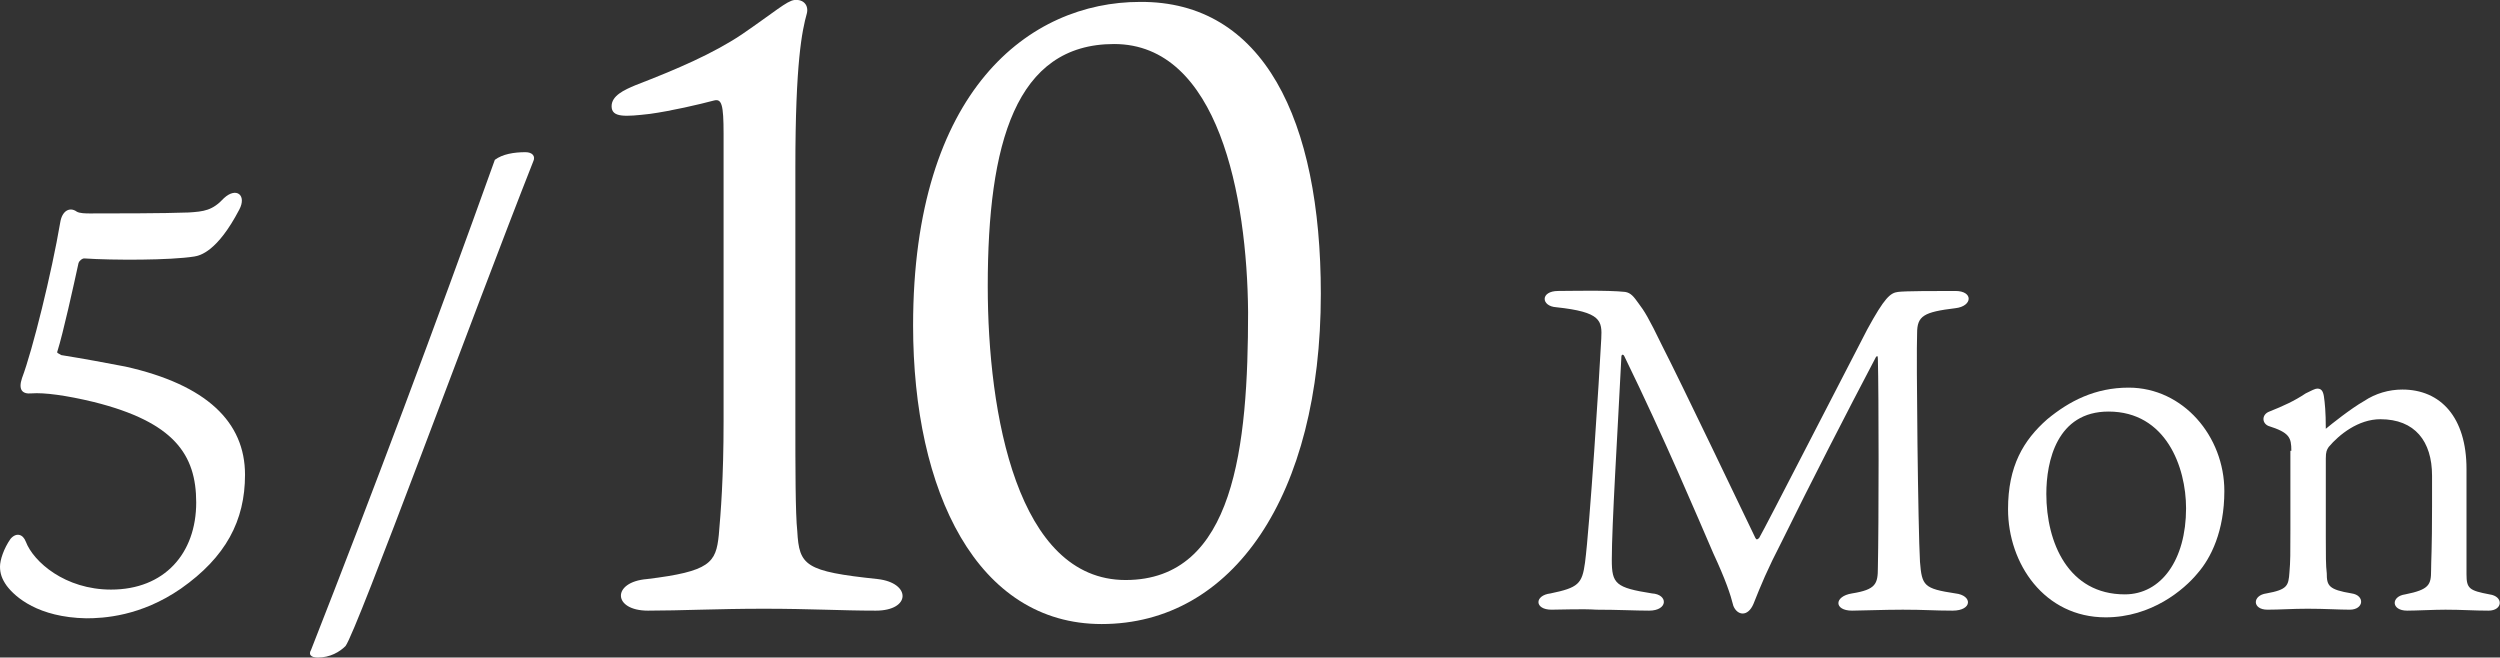
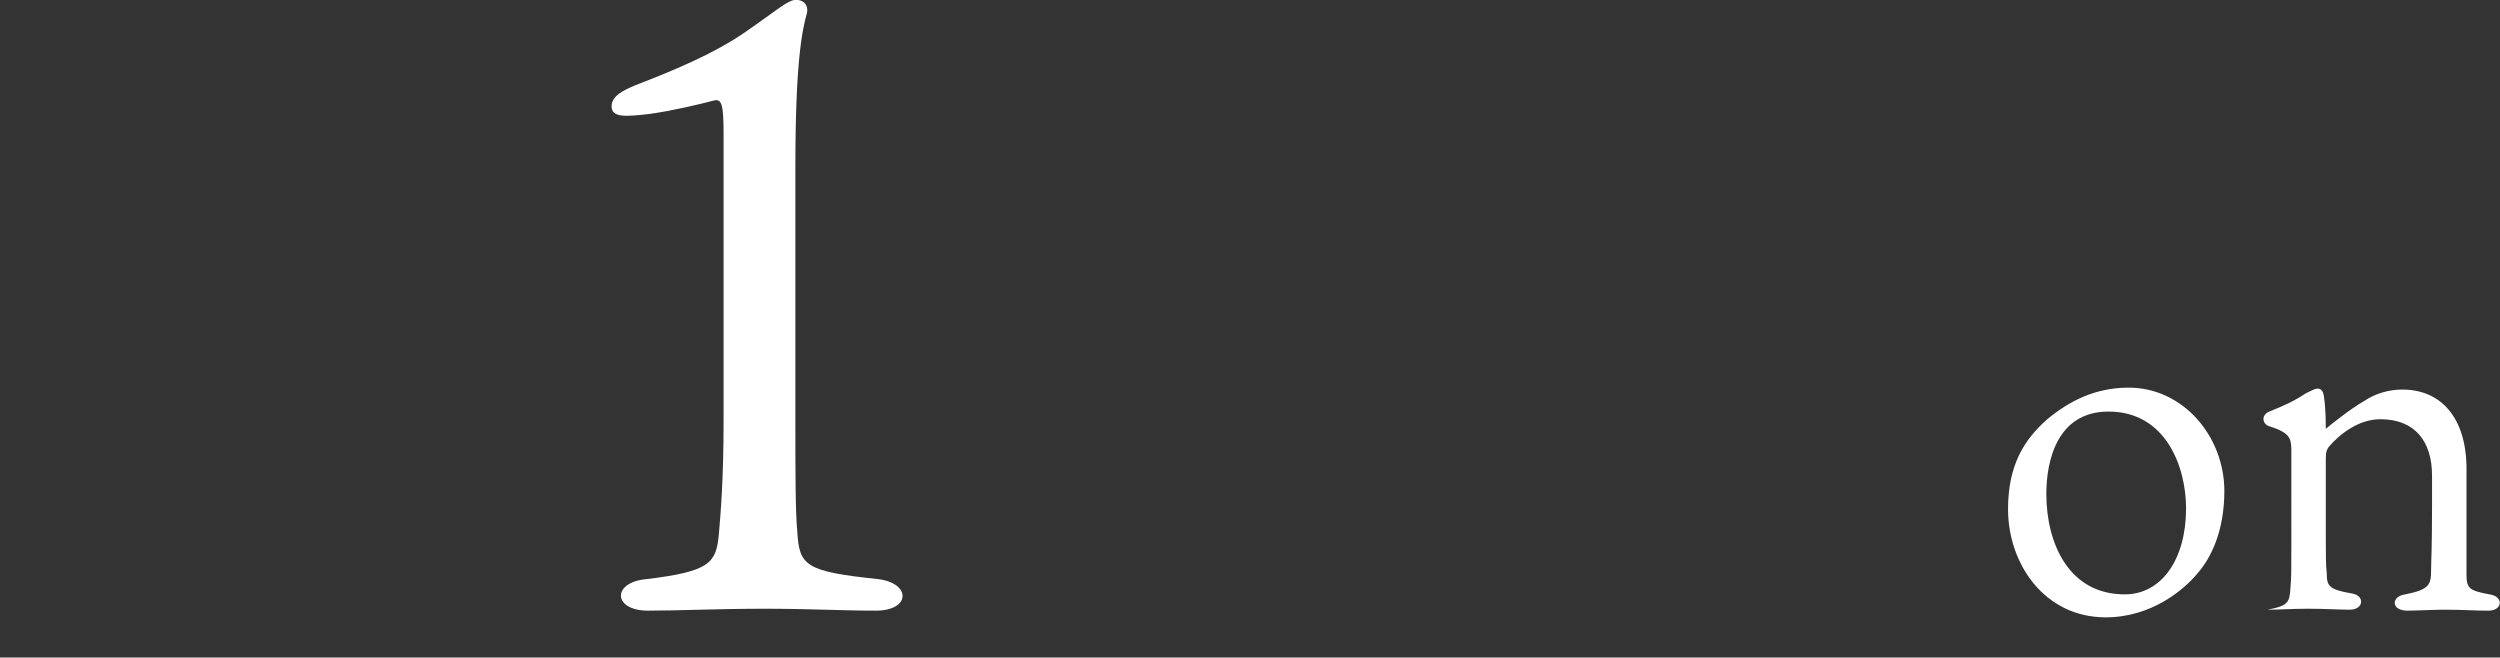
<svg xmlns="http://www.w3.org/2000/svg" version="1.1" id="レイヤー_1" x="0px" y="0px" viewBox="0 0 261.2 68.7" style="enable-background:new 0 0 261.2 68.7;" xml:space="preserve">
  <rect x="0" y="0" width="261.2" height="68.7" fill="#333333" stroke="none" />
  <style type="text/css">
	.st0{fill:#FFFFFF;}
</style>
  <g>
-     <path class="st0" d="M0.7,61.2c-0.5-0.7-0.7-1.3-0.7-2c0-0.7,0.4-1.9,1.1-2.9c0.6-0.7,1.3-0.5,1.6,0.3c0.8,2.1,4.1,5,8.9,5   c5.6,0,8.9-3.8,8.9-9.1c0-5-2.3-8.4-10.7-10.5c-2.9-0.7-5.2-1-6.5-0.9c-1,0.1-1.4-0.4-1-1.6c1.1-2.9,3.1-11,4-16.3   c0.2-1.2,1-1.6,1.7-1.1c0.3,0.2,1,0.2,1.4,0.2c2.1,0,7.9,0,10.3-0.1c1.6-0.1,2.5-0.2,3.7-1.5c1.3-1.2,2.4-0.3,1.6,1.2   c-2.3,4.4-4.1,4.8-4.7,4.9c-2.5,0.4-8.5,0.4-11.5,0.2c-0.2,0-0.5,0.2-0.6,0.5c-0.5,2.3-1.6,7.3-2.2,9.2c-0.1,0.2,0.1,0.2,0.4,0.4   c2.5,0.4,4.6,0.8,6.7,1.2c8.5,1.9,12.5,5.8,12.5,11.3c0,4.8-2,8.6-6.7,11.9c-4.2,2.9-8.1,3.1-9.9,3.1C4,64.5,1.6,62.4,0.7,61.2z" />
-     <path class="st0" d="M33.2,68.7c-0.7,0-1-0.3-0.7-0.8c6.4-16.3,13-33.9,19.2-51.2c0.8-0.6,2-0.8,3.2-0.8c0.7,0,1.1,0.4,0.8,1   c-6.2,15.7-18.4,49-19.6,50.6C35.5,68.1,34.5,68.7,33.2,68.7z" />
    <path class="st0" d="M91.7,60.5c3.5,0.4,3.5,3.3-0.2,3.3c-3.6,0-6.8-0.2-11.7-0.2c-4.8,0-8.7,0.2-12.1,0.2c-3.7,0-3.8-3-0.1-3.3   c6.6-0.8,7.2-1.7,7.5-4.6c0.2-2.3,0.5-5.9,0.5-11.9V14c0-3.1-0.2-3.7-1-3.5c-1.5,0.4-4.5,1.1-6.7,1.4c-2.6,0.3-4,0.4-4-0.8   c0-1.1,1.3-1.7,2.5-2.2c4.4-1.7,8.1-3.3,11.1-5.3C81,1.2,82.2,0.1,83,0c1-0.1,1.5,0.6,1.3,1.4c-0.5,1.8-1.2,5.1-1.2,16.1V44   c0,4.7,0,9.7,0.2,11.5C83.5,59.1,84.1,59.7,91.7,60.5z" />
-     <path class="st0" d="M138,30.7c0,21.1-9.2,34.5-22.9,34.5c-13,0-19.7-13.8-19.7-31.2c0-24.6,12.2-33.8,23.7-33.8   C132,0.1,138,12.5,138,30.7z M116.4,4.6c-10.3,0-13.2,10.4-13.2,25.3c0,13.4,3.1,30.7,14.4,30.7c11.4,0,12.8-14,12.8-28   C130.3,20.5,127.3,4.6,116.4,4.6z" />
-     <path class="st0" d="M162.1,63.7c-1.8,0-1.8-1.5-0.1-1.7c2.9-0.6,3.3-1,3.6-3.2c0.5-3.8,1.5-19.5,1.7-23.4c0.1-1.9,0-2.8-4.7-3.3   c-1.6-0.1-1.7-1.7,0.2-1.7c1.2,0,5.2-0.1,7,0.1c0.6,0.1,0.9,0.5,1.4,1.2c0.6,0.8,1,1.4,2.5,4.5c1.9,3.7,8.4,17.3,9.7,20   c0.1,0.2,0.2,0.2,0.4,0c0.8-1.4,7.3-14.1,11.3-21.8c1.8-3.3,2.4-3.8,3.2-3.9c0.7-0.1,4-0.1,6-0.1c1.9,0,1.8,1.6,0,1.8   c-3.3,0.4-4,0.8-4,2.6c-0.1,2.4,0.1,20.5,0.3,23.9c0.2,2.5,0.4,2.8,3.7,3.3c1.8,0.2,1.8,1.8-0.3,1.8c-1.9,0-2.9-0.1-5.2-0.1   c-1.9,0-4.5,0.1-5.3,0.1c-1.9,0-1.9-1.5,0-1.8c2.5-0.4,2.7-1,2.7-2.7c0.1-4.6,0.1-18.1,0-21.8c0-0.4-0.1-0.3-0.2-0.2   c-3,5.7-6.9,13.3-9.8,19.2c-1.6,3.1-2.2,4.6-3,6.6c-0.6,1.4-1.7,1.2-2.1,0.2c-0.3-1.2-0.8-2.7-2.1-5.5c-1.6-3.7-5.1-12-9.3-20.6   c-0.1-0.2-0.3-0.2-0.3,0.1c-0.4,8-1,17.5-1,21.2c0,2.5,0.4,2.9,4.2,3.5c1.7,0.1,1.7,1.8-0.3,1.8c-1.4,0-3.3-0.1-5.5-0.1   C165.3,63.6,163.1,63.7,162.1,63.7z" />
    <path class="st0" d="M232.4,51.3c0,4.2-1.4,7-2.8,8.6c-1.4,1.7-4.8,4.6-9.6,4.6c-6.4,0-10.2-5.6-10.2-11.3c0-4.5,1.6-7.2,4.1-9.4   c2.3-1.9,5-3.3,8.5-3.3C228.1,40.5,232.4,45.6,232.4,51.3z M220.3,43c-5.4,0-6.5,5.2-6.5,8.6c0,5.1,2.3,10.5,8.2,10.5   c3.8,0,6.4-3.6,6.4-9C228.4,48.8,226.3,43,220.3,43z" />
-     <path class="st0" d="M239.4,47.1c0-1.4-0.2-1.9-2.4-2.6c-0.7-0.3-0.7-1.2,0.1-1.5c1.5-0.6,2.6-1.1,3.8-1.9c0.6-0.3,1-0.5,1.2-0.5   c0.4,0,0.6,0.2,0.7,0.8c0.1,0.7,0.2,1.6,0.2,3.4c0.6-0.5,2.6-2.1,4-2.9c1.2-0.8,2.6-1.2,4-1.2c4,0,6.7,2.9,6.7,8.3v11   c0,1.5,0.3,1.7,2.4,2.1c1.5,0.2,1.4,1.7-0.1,1.7c-1.5,0-2.8-0.1-4.5-0.1c-1.2,0-3.1,0.1-4,0.1c-1.7,0-1.7-1.5-0.2-1.7   c2.5-0.5,2.7-1,2.7-2.5c0-1,0.1-2.1,0.1-6.7v-3.2c0-3.6-1.8-5.9-5.4-5.9c-2.3,0-4.3,1.6-5.4,2.9c-0.2,0.3-0.3,0.5-0.3,1.2v8.2   c0,1.9,0,3,0.1,3.8c0,1.3,0.2,1.7,2.6,2.1c1.4,0.2,1.3,1.7-0.2,1.7c-1.1,0-2.6-0.1-4.4-0.1c-1.6,0-2.9,0.1-4.2,0.1   c-1.6,0-1.6-1.5-0.1-1.7c2.2-0.4,2.3-0.8,2.4-2.2c0.1-1.1,0.1-2,0.1-4.5V47.1z" />
+     <path class="st0" d="M239.4,47.1c0-1.4-0.2-1.9-2.4-2.6c-0.7-0.3-0.7-1.2,0.1-1.5c1.5-0.6,2.6-1.1,3.8-1.9c0.6-0.3,1-0.5,1.2-0.5   c0.4,0,0.6,0.2,0.7,0.8c0.1,0.7,0.2,1.6,0.2,3.4c0.6-0.5,2.6-2.1,4-2.9c1.2-0.8,2.6-1.2,4-1.2c4,0,6.7,2.9,6.7,8.3v11   c0,1.5,0.3,1.7,2.4,2.1c1.5,0.2,1.4,1.7-0.1,1.7c-1.5,0-2.8-0.1-4.5-0.1c-1.2,0-3.1,0.1-4,0.1c-1.7,0-1.7-1.5-0.2-1.7   c2.5-0.5,2.7-1,2.7-2.5c0-1,0.1-2.1,0.1-6.7v-3.2c0-3.6-1.8-5.9-5.4-5.9c-2.3,0-4.3,1.6-5.4,2.9c-0.2,0.3-0.3,0.5-0.3,1.2v8.2   c0,1.9,0,3,0.1,3.8c0,1.3,0.2,1.7,2.6,2.1c1.4,0.2,1.3,1.7-0.2,1.7c-1.1,0-2.6-0.1-4.4-0.1c-1.6,0-2.9,0.1-4.2,0.1   c2.2-0.4,2.3-0.8,2.4-2.2c0.1-1.1,0.1-2,0.1-4.5V47.1z" />
  </g>
</svg>